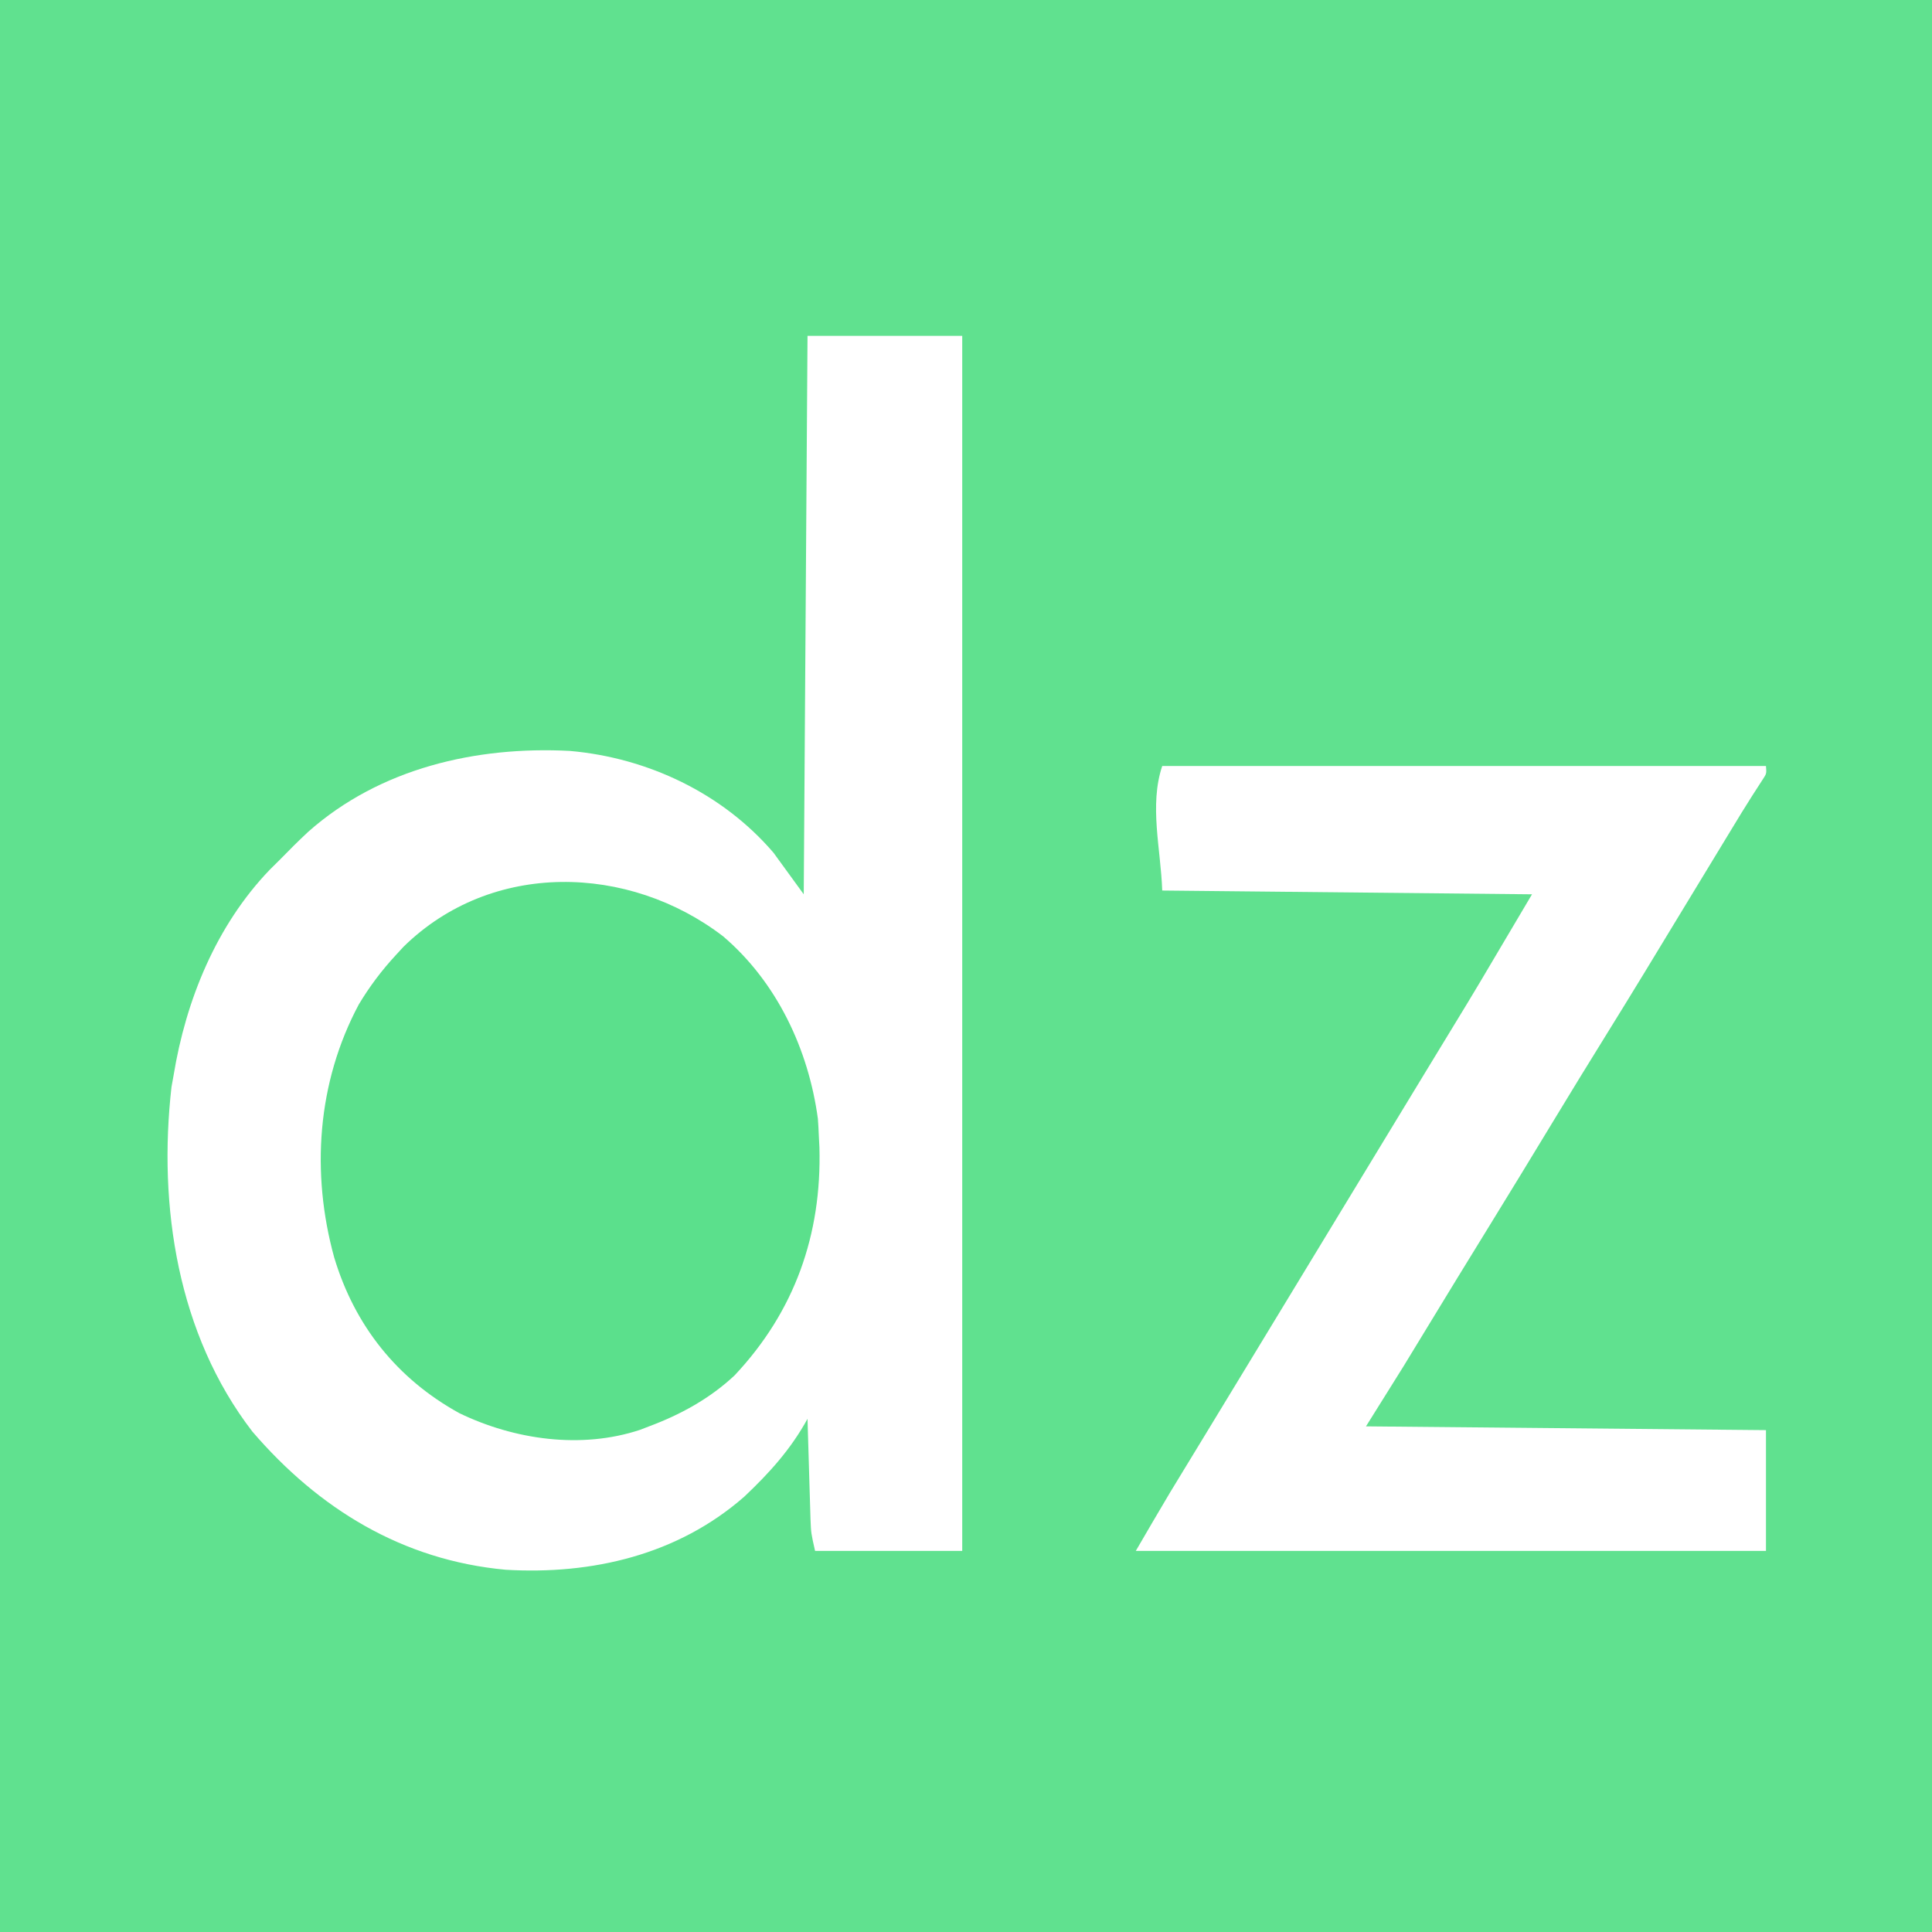
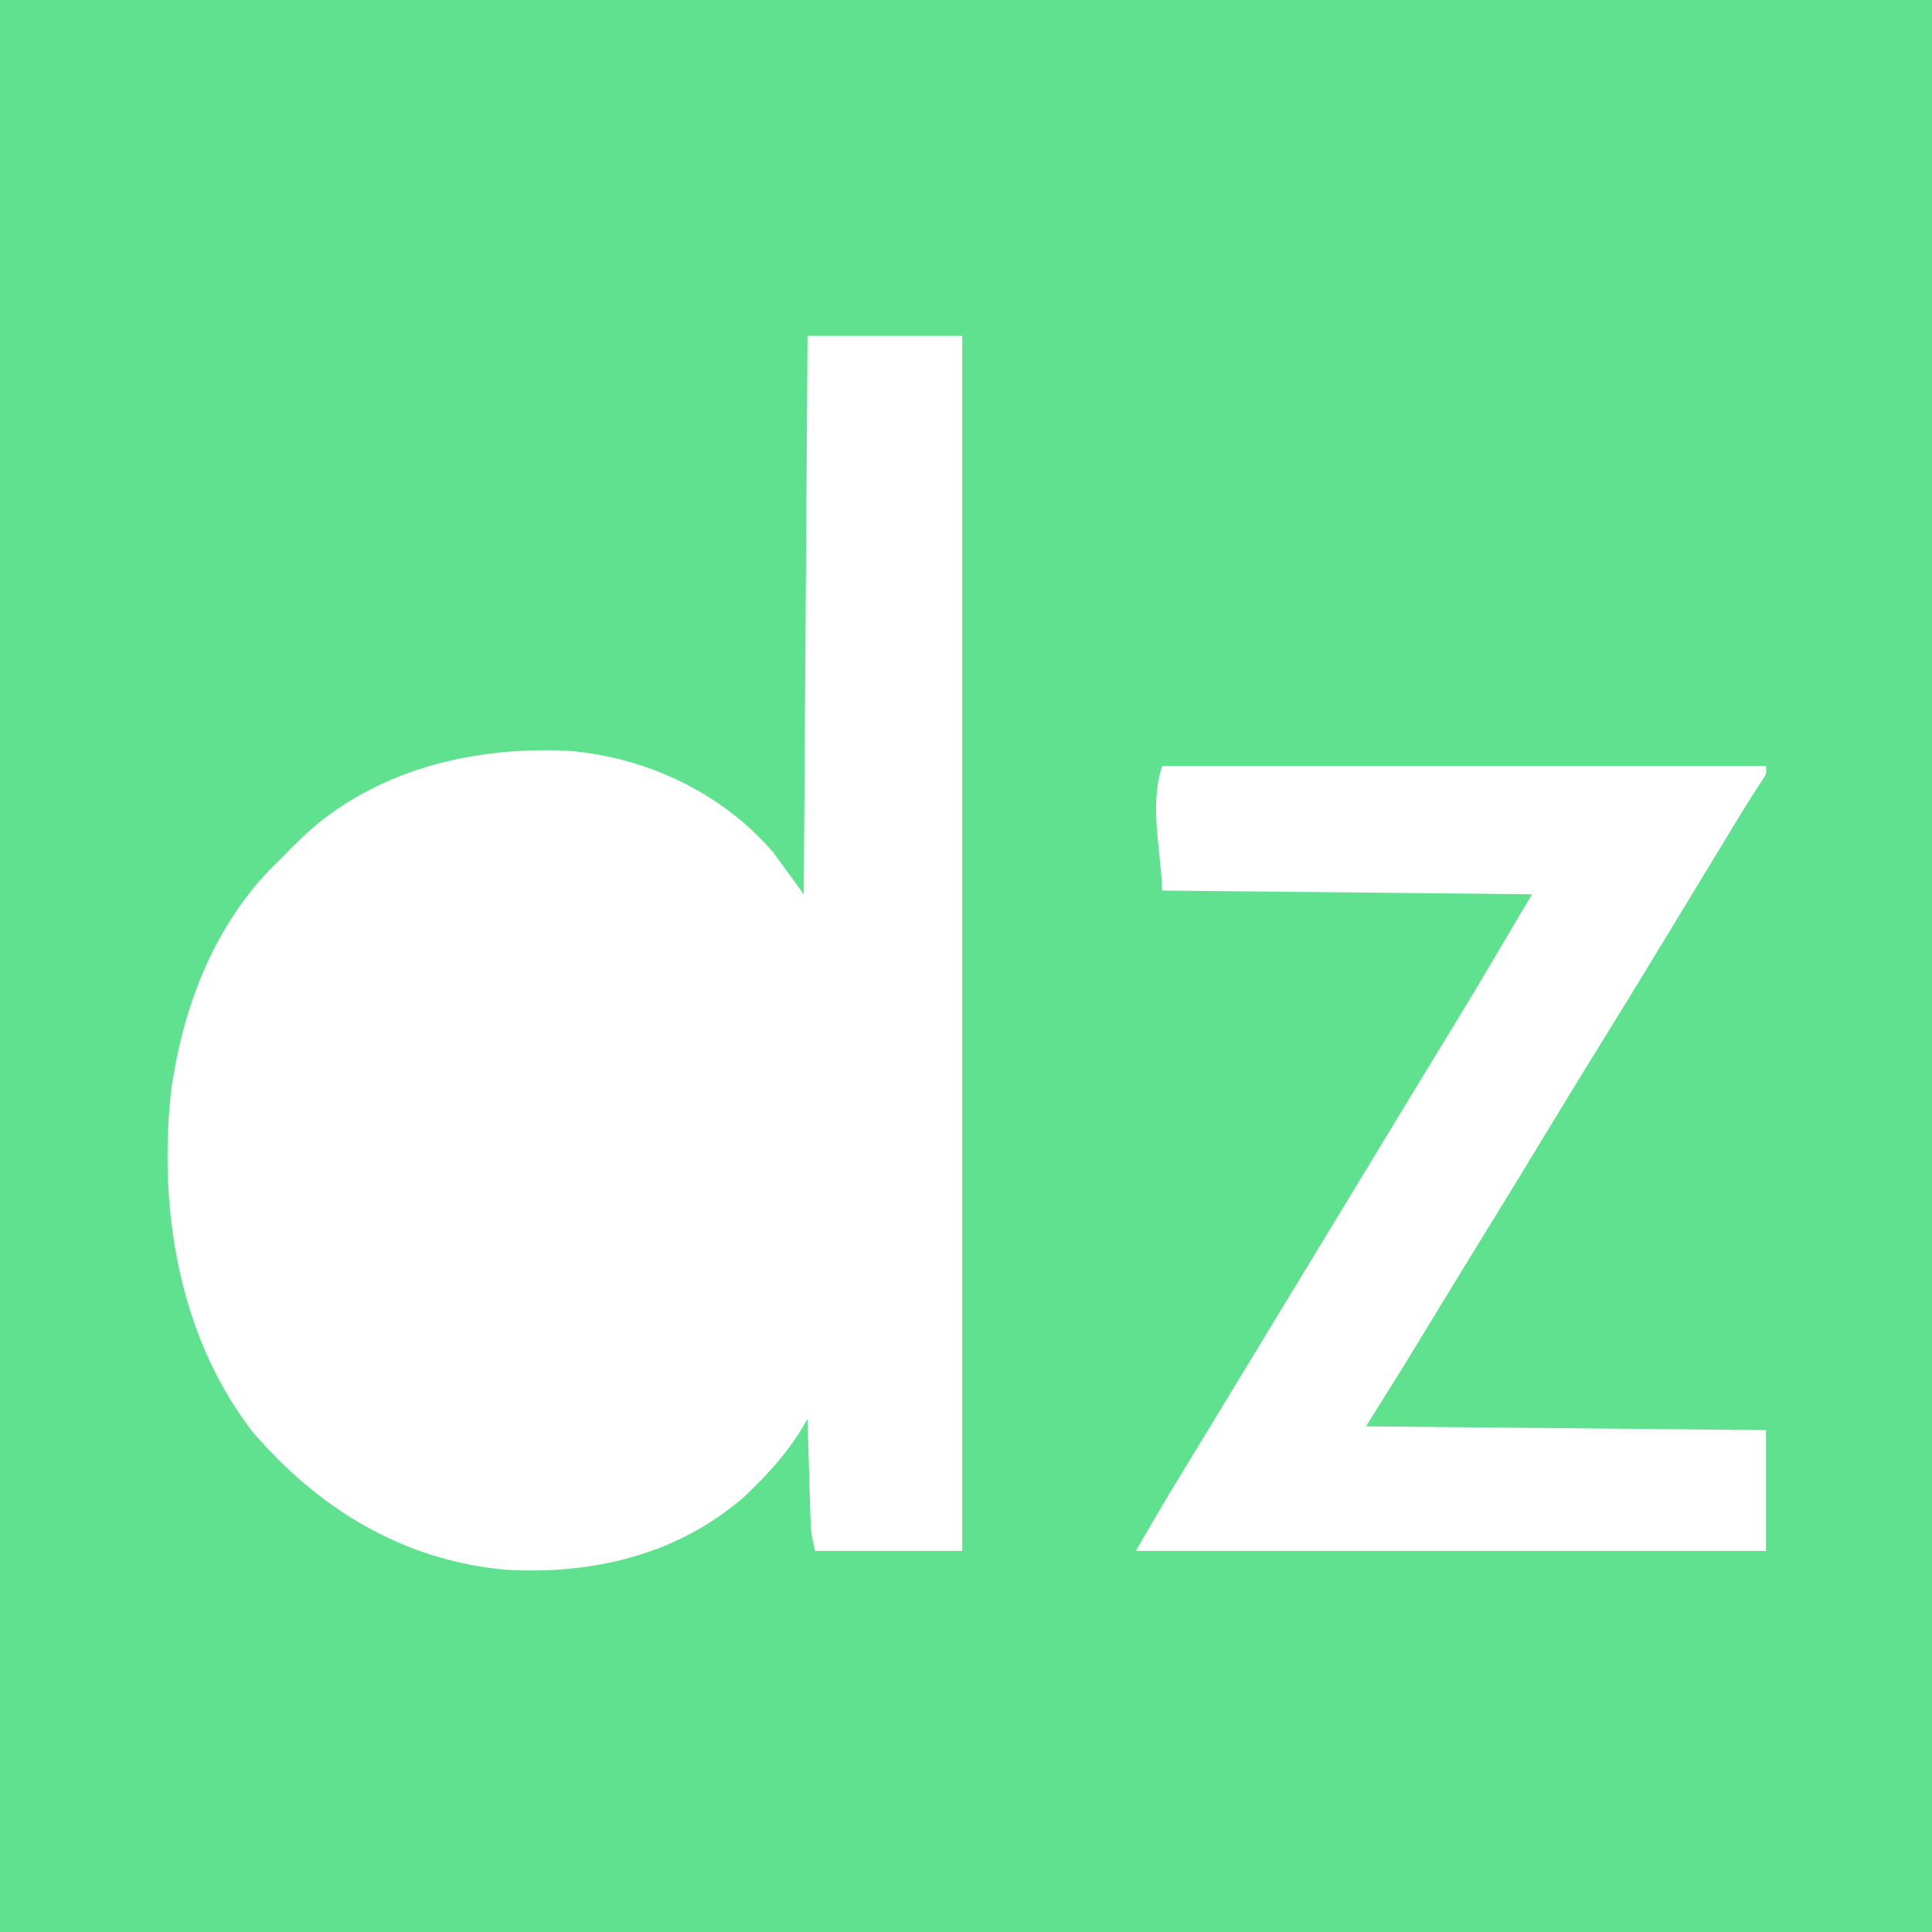
<svg xmlns="http://www.w3.org/2000/svg" version="1.1" width="512" height="512">
  <path d="M0 0 C168.96 0 337.92 0 512 0 C512 168.96 512 337.92 512 512 C343.04 512 174.08 512 0 512 C0 343.04 0 174.08 0 0 Z M214 89 C213.505 162.26 213.505 162.26 213 237 C210.36 233.37 207.72 229.74 205 226 C191.475 210.204 171.66 200.816 151 199 C126.195 197.709 100.71 203.585 81.712 220.405 C79.065 222.864 76.522 225.414 74 228 C73.179 228.812 72.358 229.624 71.512 230.461 C57.341 245.194 49.257 265.032 46 285 C45.817 286.012 45.634 287.024 45.445 288.066 C41.867 319.673 47.069 353.644 66.875 379.375 C84.483 399.883 106.68 413.482 134 416 C156.911 417.35 179.623 412.072 197.25 396.625 C203.946 390.295 209.561 384.076 214 376 C214.025 376.883 214.05 377.765 214.076 378.675 C214.171 381.964 214.271 385.253 214.372 388.543 C214.415 389.964 214.457 391.384 214.497 392.805 C214.555 394.853 214.619 396.901 214.684 398.949 C214.72 400.18 214.757 401.411 214.795 402.678 C214.944 406.304 214.944 406.304 216 411 C228.87 411 241.74 411 255 411 C255 304.74 255 198.48 255 89 C241.47 89 227.94 89 214 89 Z M308 203 C304.521 213.436 307.634 225.006 308 236 C356.51 236.495 356.51 236.495 406 237 C391.1 262.215 391.1 262.215 384.75 272.625 C384.034 273.801 383.319 274.976 382.604 276.152 C381.133 278.57 379.661 280.987 378.189 283.403 C374.974 288.684 371.766 293.97 368.558 299.256 C366.789 302.171 365.02 305.085 363.25 308 C362.542 309.167 361.833 310.333 361.125 311.5 C354.042 323.167 346.958 334.833 339.875 346.5 C339.524 347.077 339.174 347.655 338.813 348.25 C338.104 349.417 337.395 350.585 336.686 351.752 C334.923 354.656 333.16 357.56 331.397 360.465 C328.119 365.865 324.841 371.263 321.557 376.659 C320.029 379.169 318.502 381.68 316.976 384.19 C315.916 385.932 314.856 387.673 313.795 389.414 C312.81 391.034 312.81 391.034 311.805 392.688 C311.237 393.619 310.67 394.551 310.085 395.512 C307.014 400.649 304.016 405.83 301 411 C356.11 411 411.22 411 468 411 C468 400.44 468 389.88 468 379 C415.53 378.505 415.53 378.505 362 378 C365.3 372.72 368.6 367.44 372 362 C374.216 358.379 376.427 354.756 378.625 351.125 C383.657 342.835 388.722 334.567 393.812 326.312 C399.843 316.532 405.82 306.721 411.774 296.894 C416.312 289.406 420.878 281.936 425.5 274.5 C432.362 263.458 439.097 252.34 445.834 241.222 C449.467 235.228 453.107 229.238 456.75 223.25 C457.31 222.328 457.87 221.407 458.447 220.458 C458.975 219.59 459.503 218.722 460.047 217.828 C460.543 217.013 461.038 216.197 461.549 215.357 C463.366 212.406 465.236 209.49 467.126 206.585 C468.161 205.01 468.161 205.01 468 203 C415.2 203 362.4 203 308 203 Z " fill="#60E18F" transform="translate(0,0)" />
-   <path d="M0 0 C14.244 12.151 22.63 29.921 25.125 48.375 C25.235 49.873 25.316 51.374 25.375 52.875 C25.427 53.886 25.478 54.896 25.531 55.938 C26.161 79.043 18.987 99.412 3.051 116.363 C-3.449 122.465 -11.295 126.783 -19.625 129.875 C-20.396 130.174 -21.167 130.473 -21.961 130.781 C-37.598 135.978 -55.324 133.423 -69.902 126.375 C-86.415 117.278 -97.646 103.137 -103.05 85.148 C-109.25 62.67 -107.575 38.726 -96.539 18.062 C-93.647 13.246 -90.441 8.994 -86.625 4.875 C-85.662 3.831 -85.662 3.831 -84.68 2.766 C-61.309 -20.16 -25 -19.148 0 0 Z " fill="#5BE08C" transform="translate(191.625,248.125)" />
</svg>